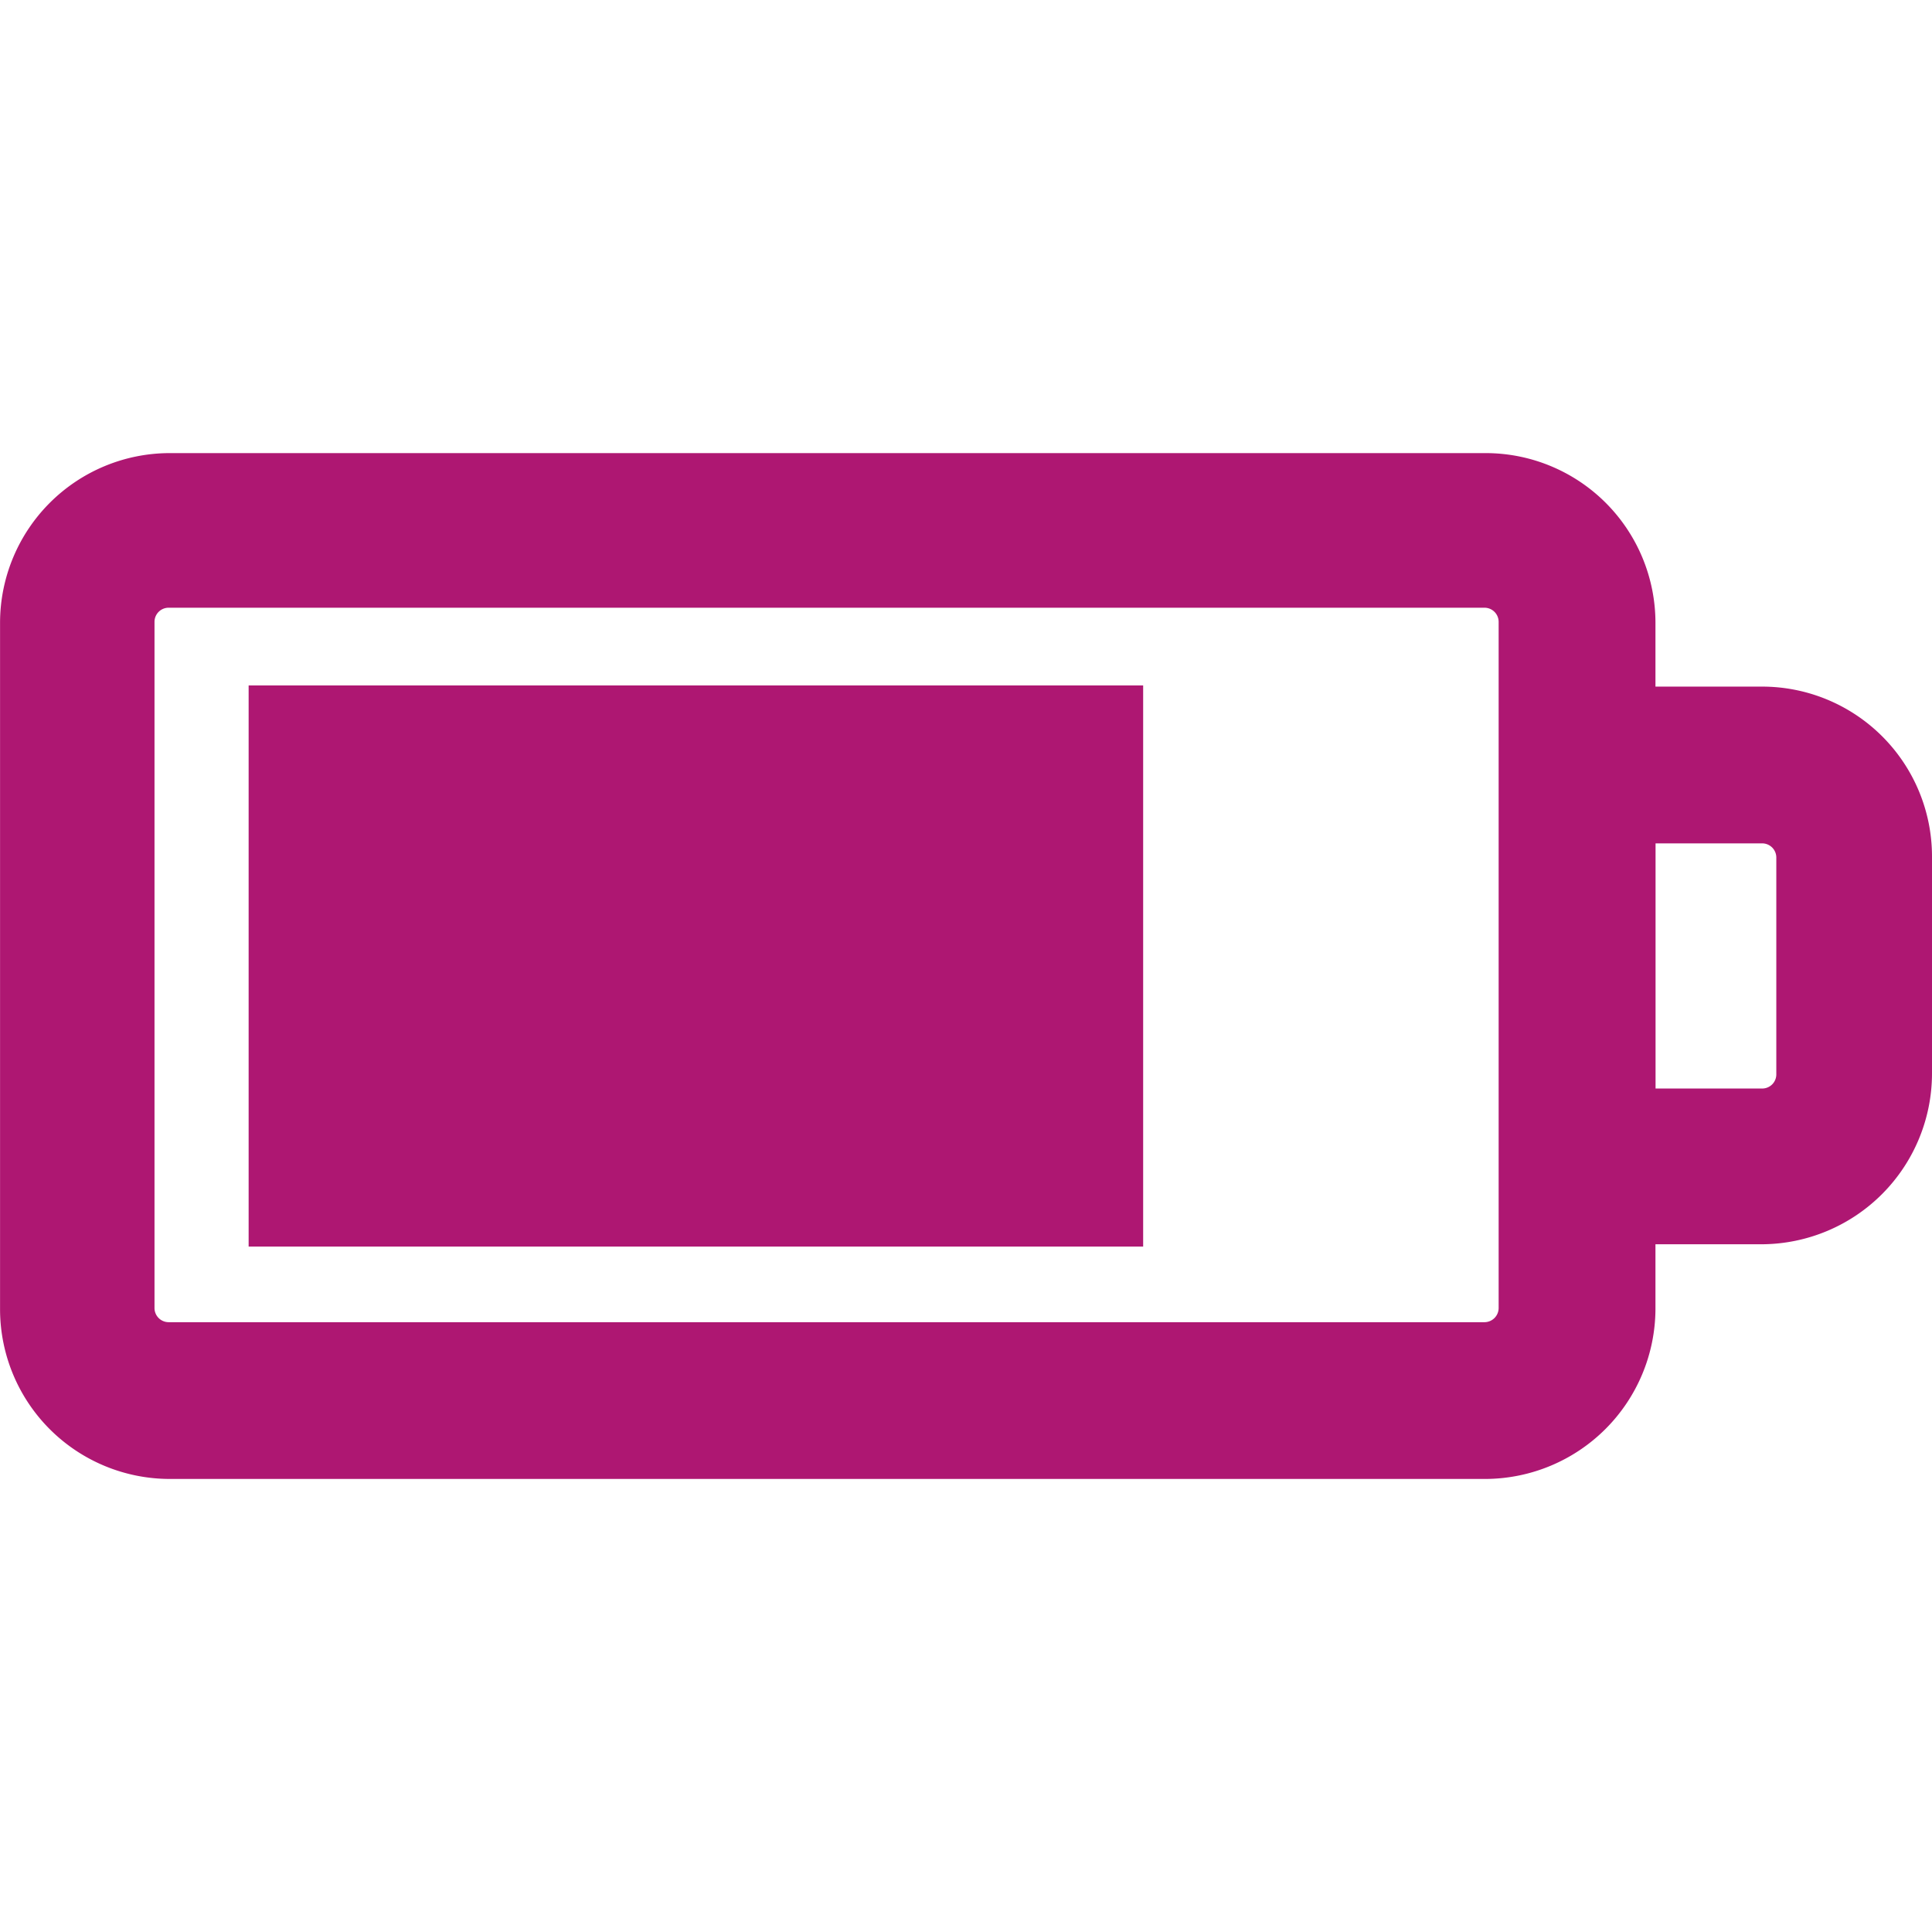
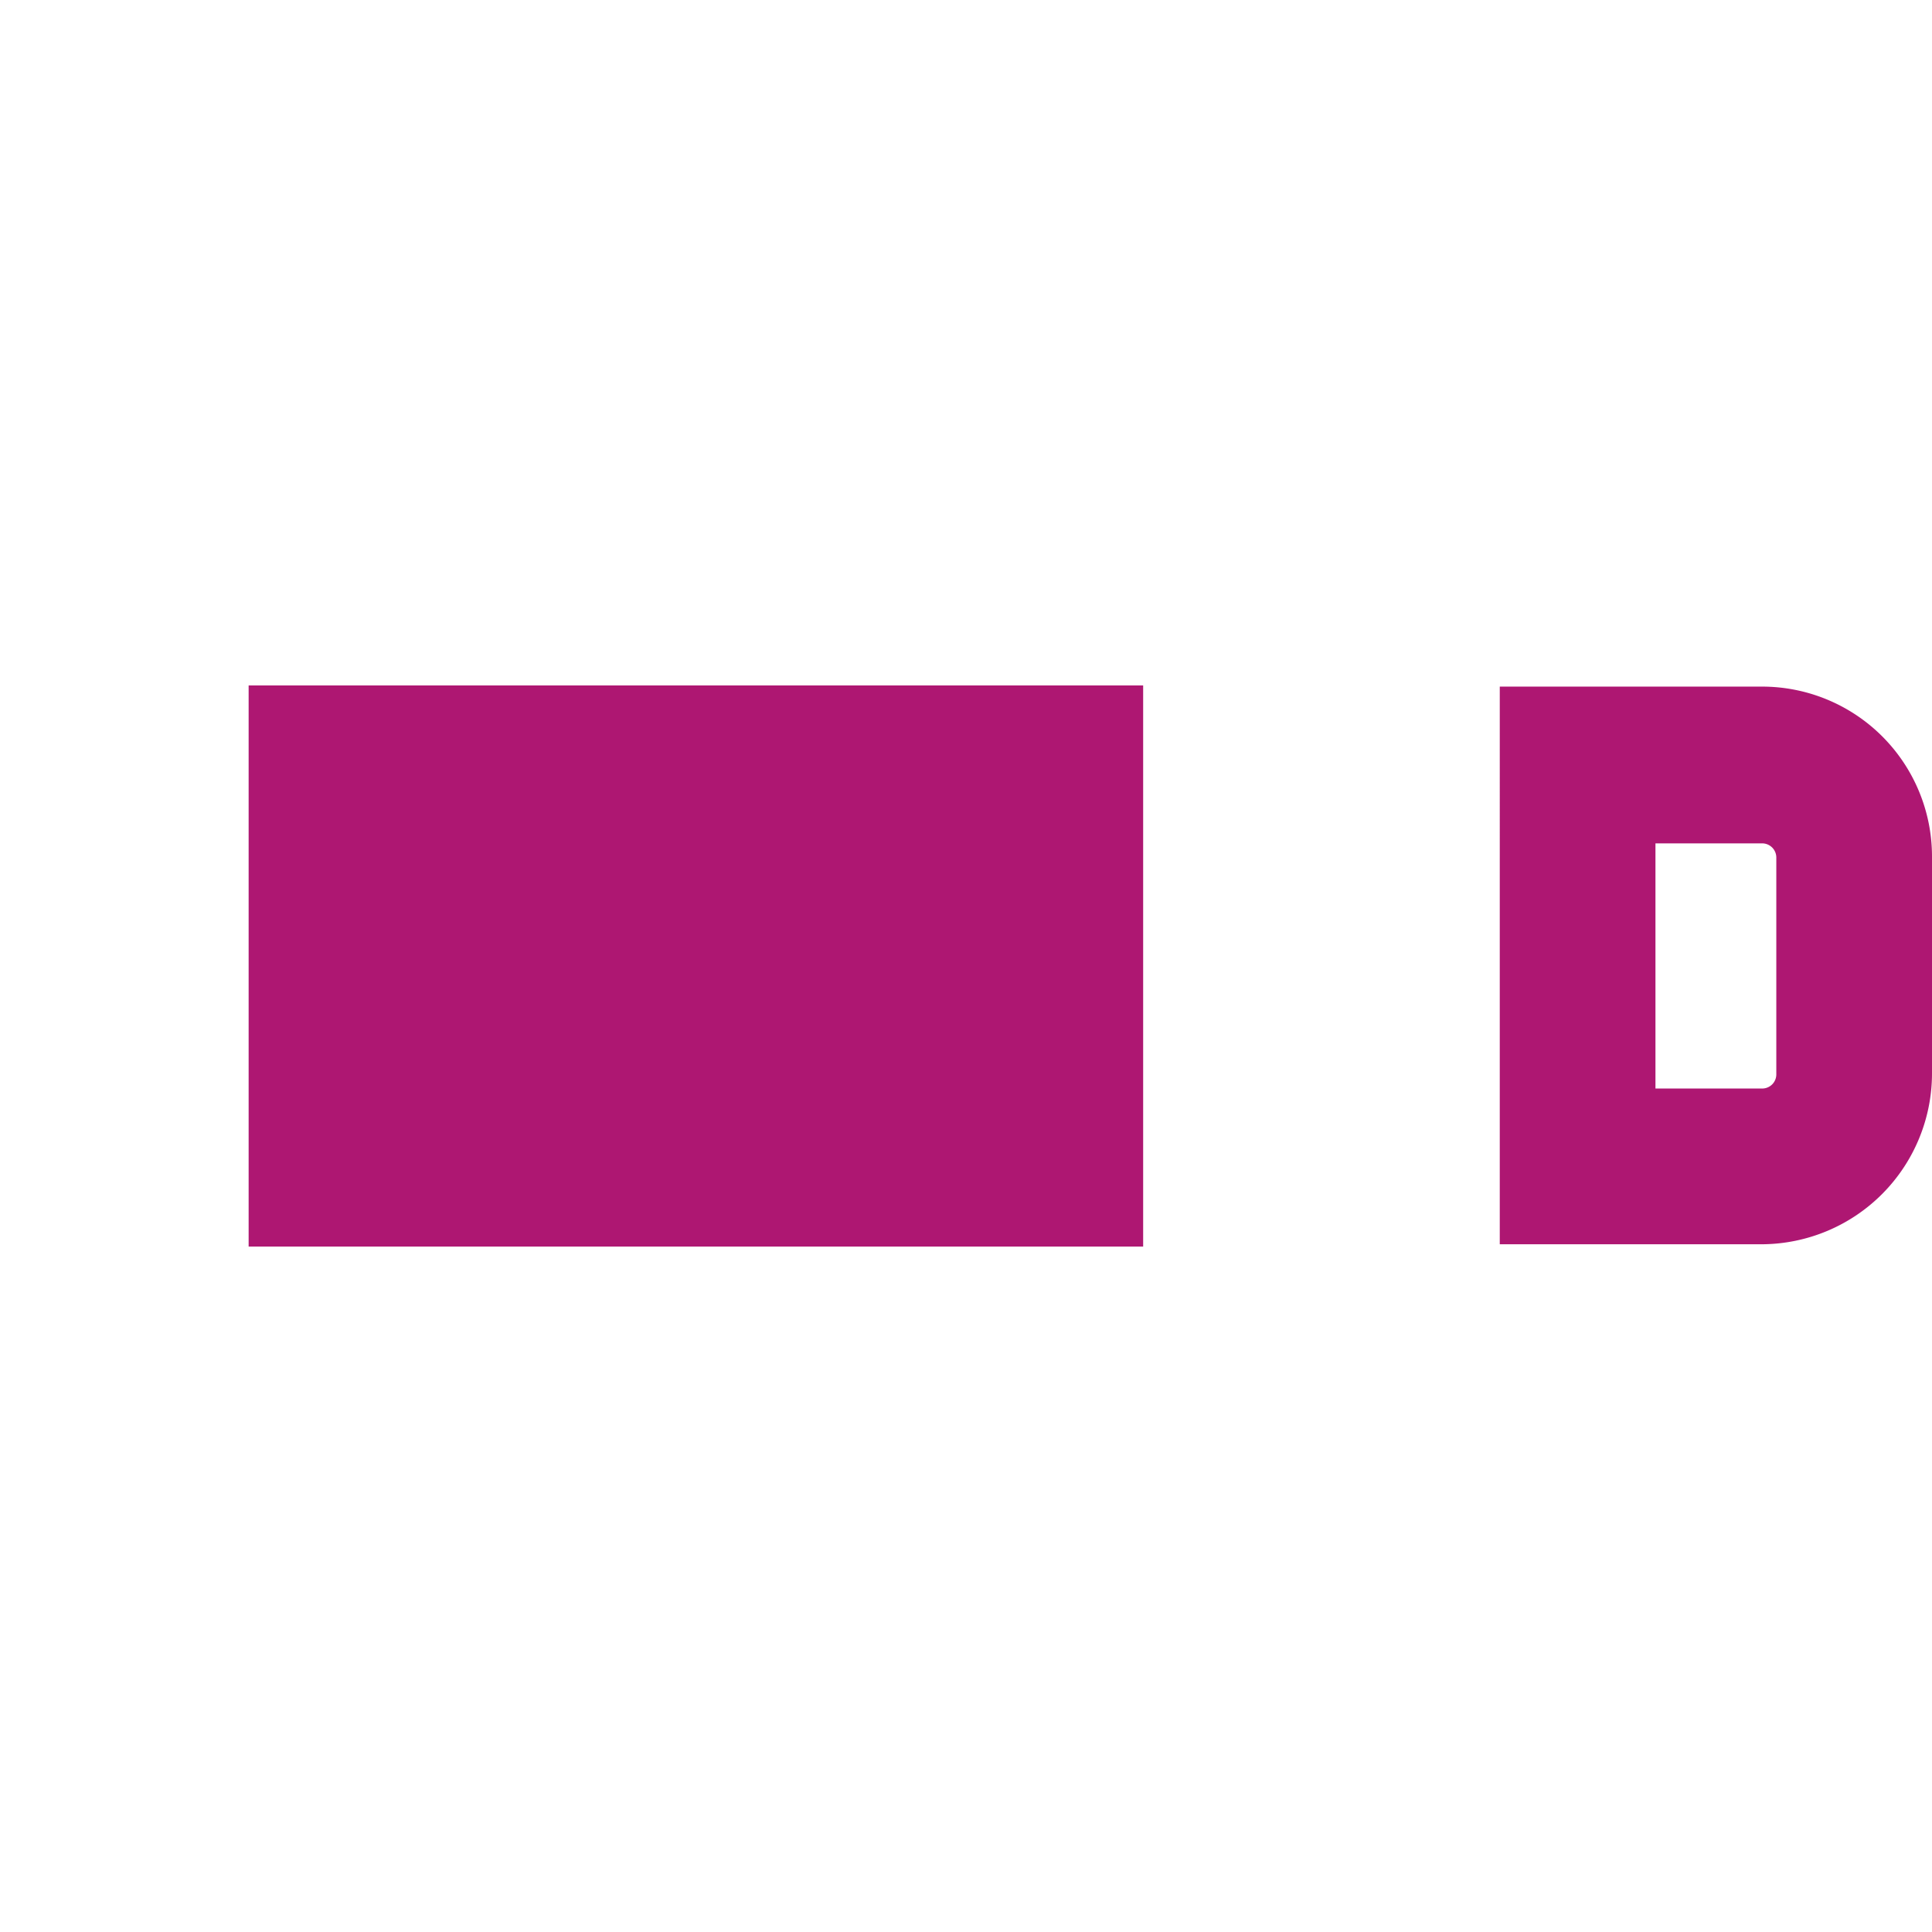
<svg xmlns="http://www.w3.org/2000/svg" width="36" height="36">
  <switch>
    <g>
      <g fill="#AE1772">
-         <path d="M27.687 27.558H3.161a3.164 3.164 0 0 1-3.16-3.161V11.604a3.164 3.164 0 0 1 3.16-3.161h24.526a3.164 3.164 0 0 1 3.16 3.161v12.793a3.179 3.179 0 0 1-3.16 3.161zM3.139 11.324a.263.263 0 0 0-.26.26v12.793a.264.264 0 0 0 .26.26h24.526a.265.265 0 0 0 .26-.26V11.584a.264.264 0 0 0-.26-.26H3.139z" />
        <path d="M4.633 12.772h16.668v10.456H4.633zM32.839 23.185h-4.893V12.794h4.893A3.166 3.166 0 0 1 36 15.954v4.048a3.185 3.185 0 0 1-3.161 3.183zm-1.992-2.902h1.992a.263.263 0 0 0 .26-.259v-4.049a.264.264 0 0 0-.26-.26h-1.992v4.568z" />
      </g>
    </g>
  </switch>
</svg>